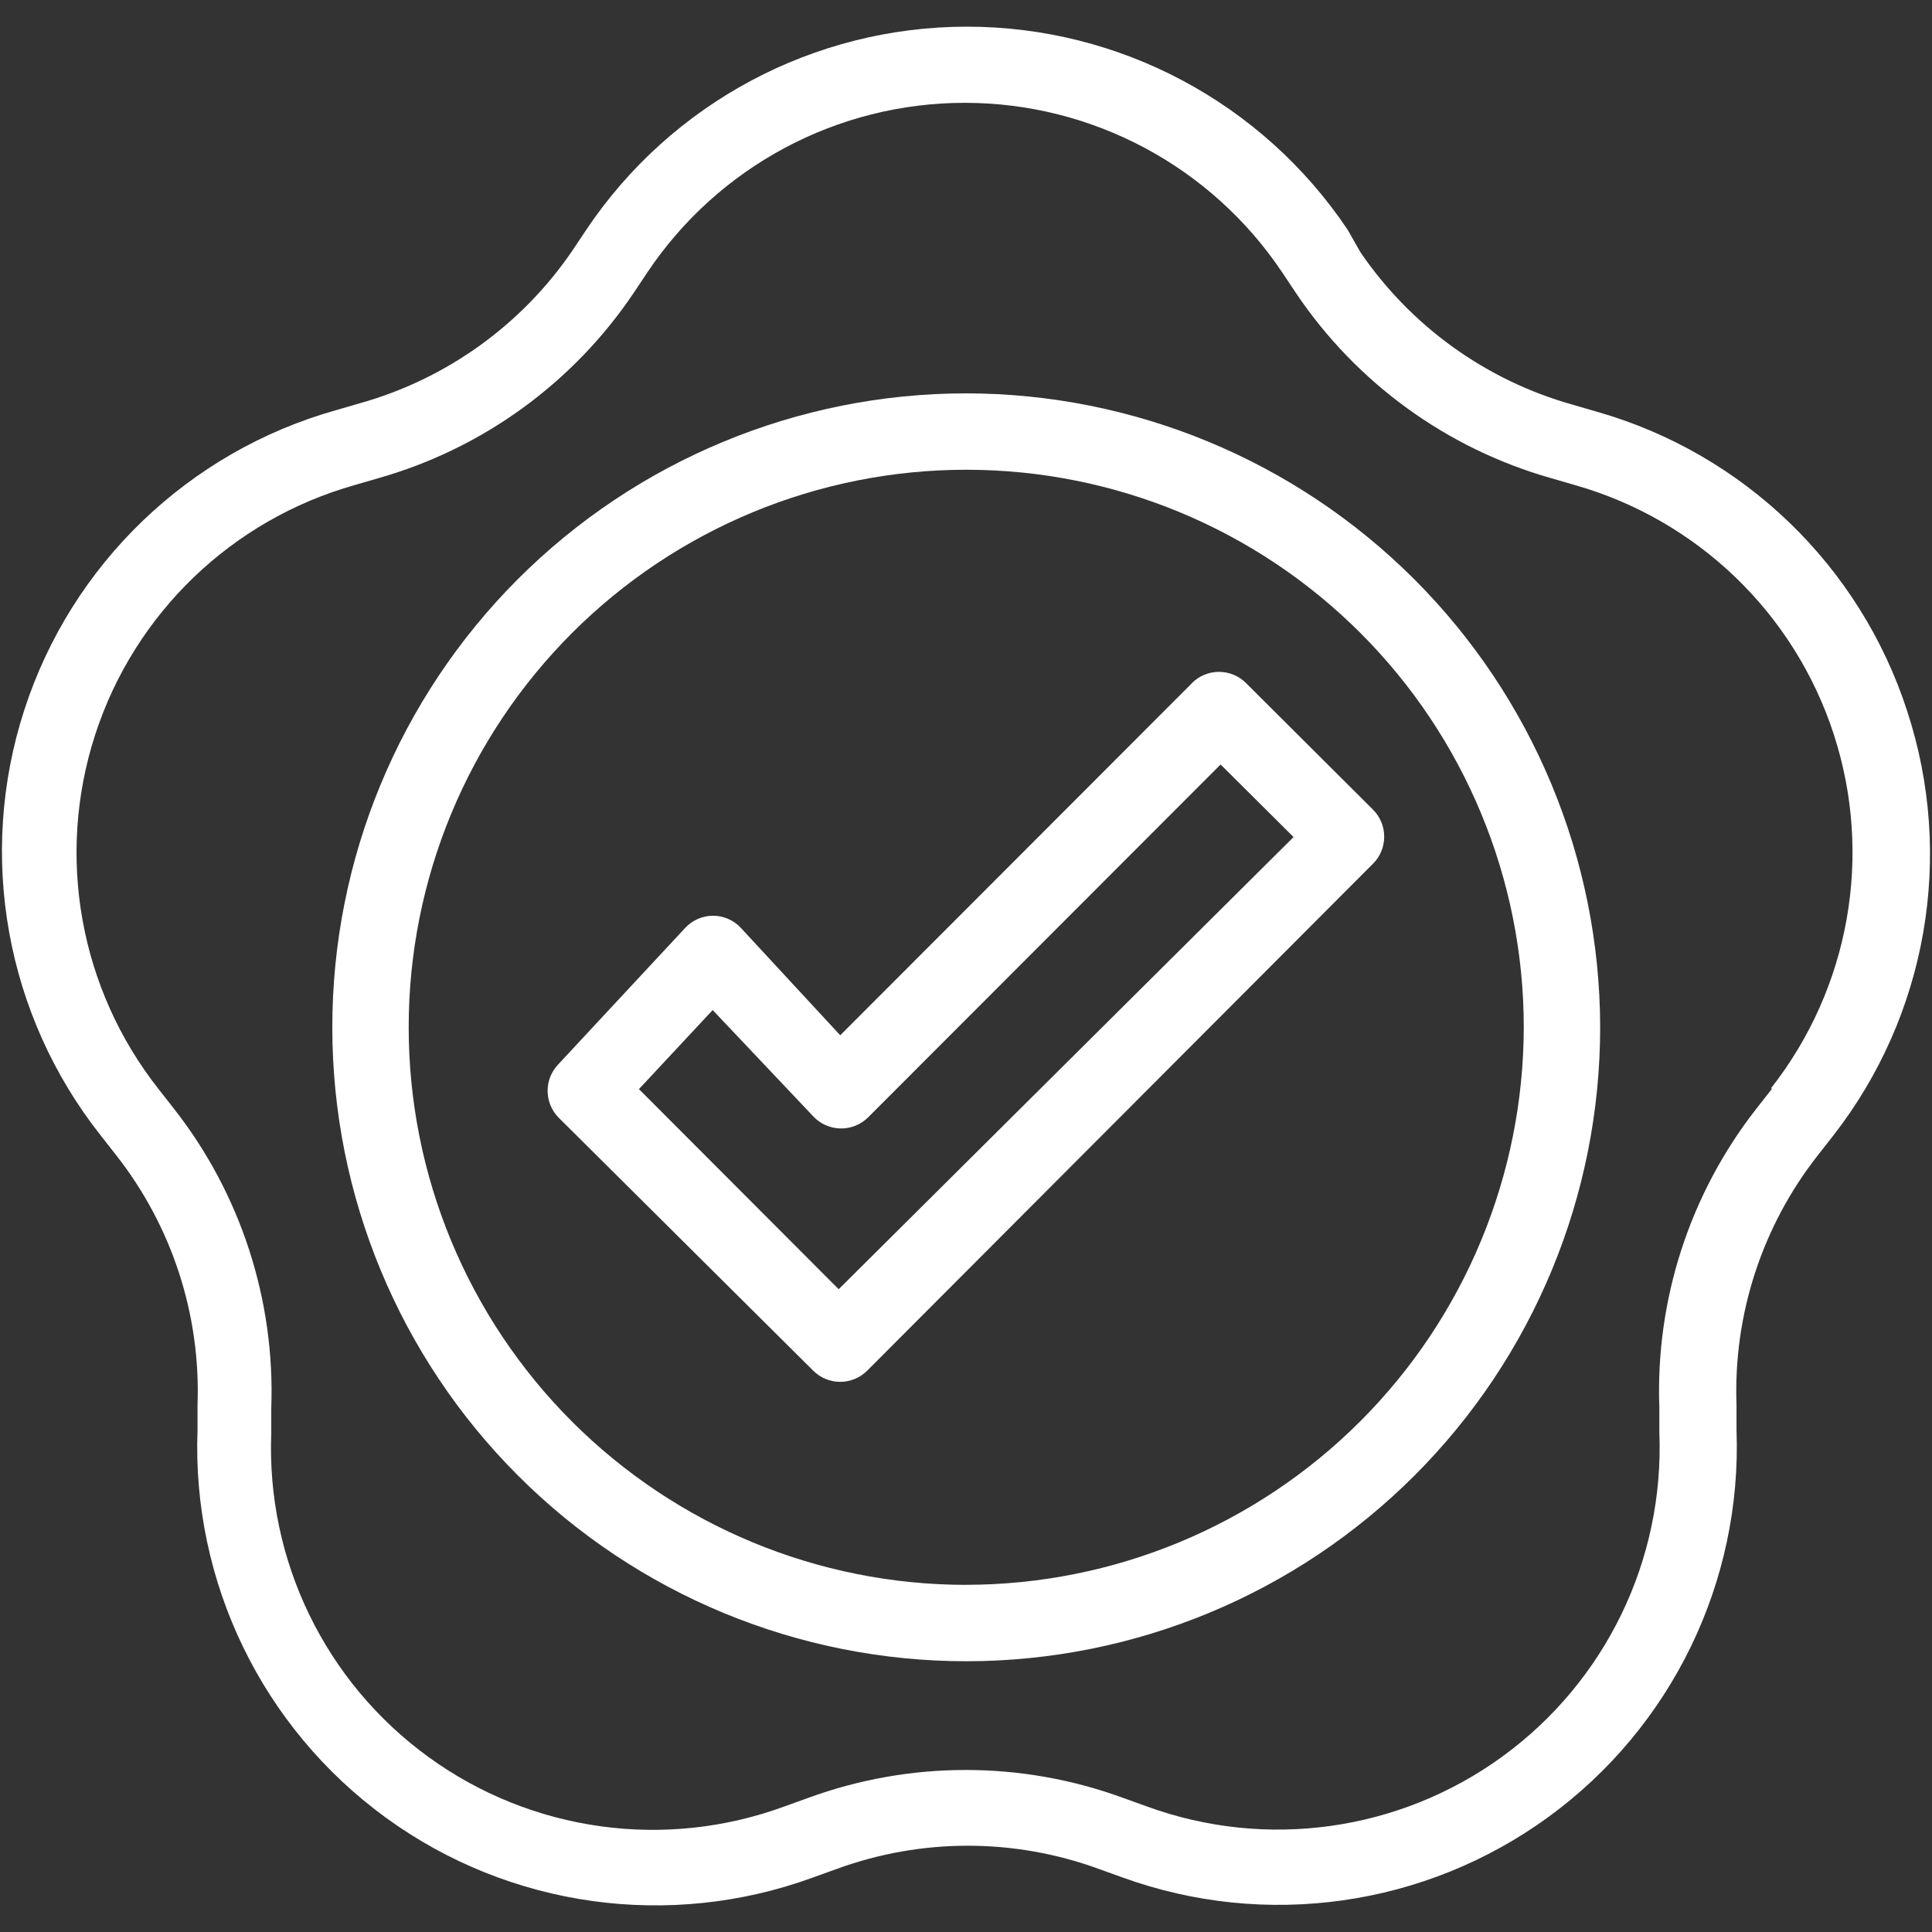
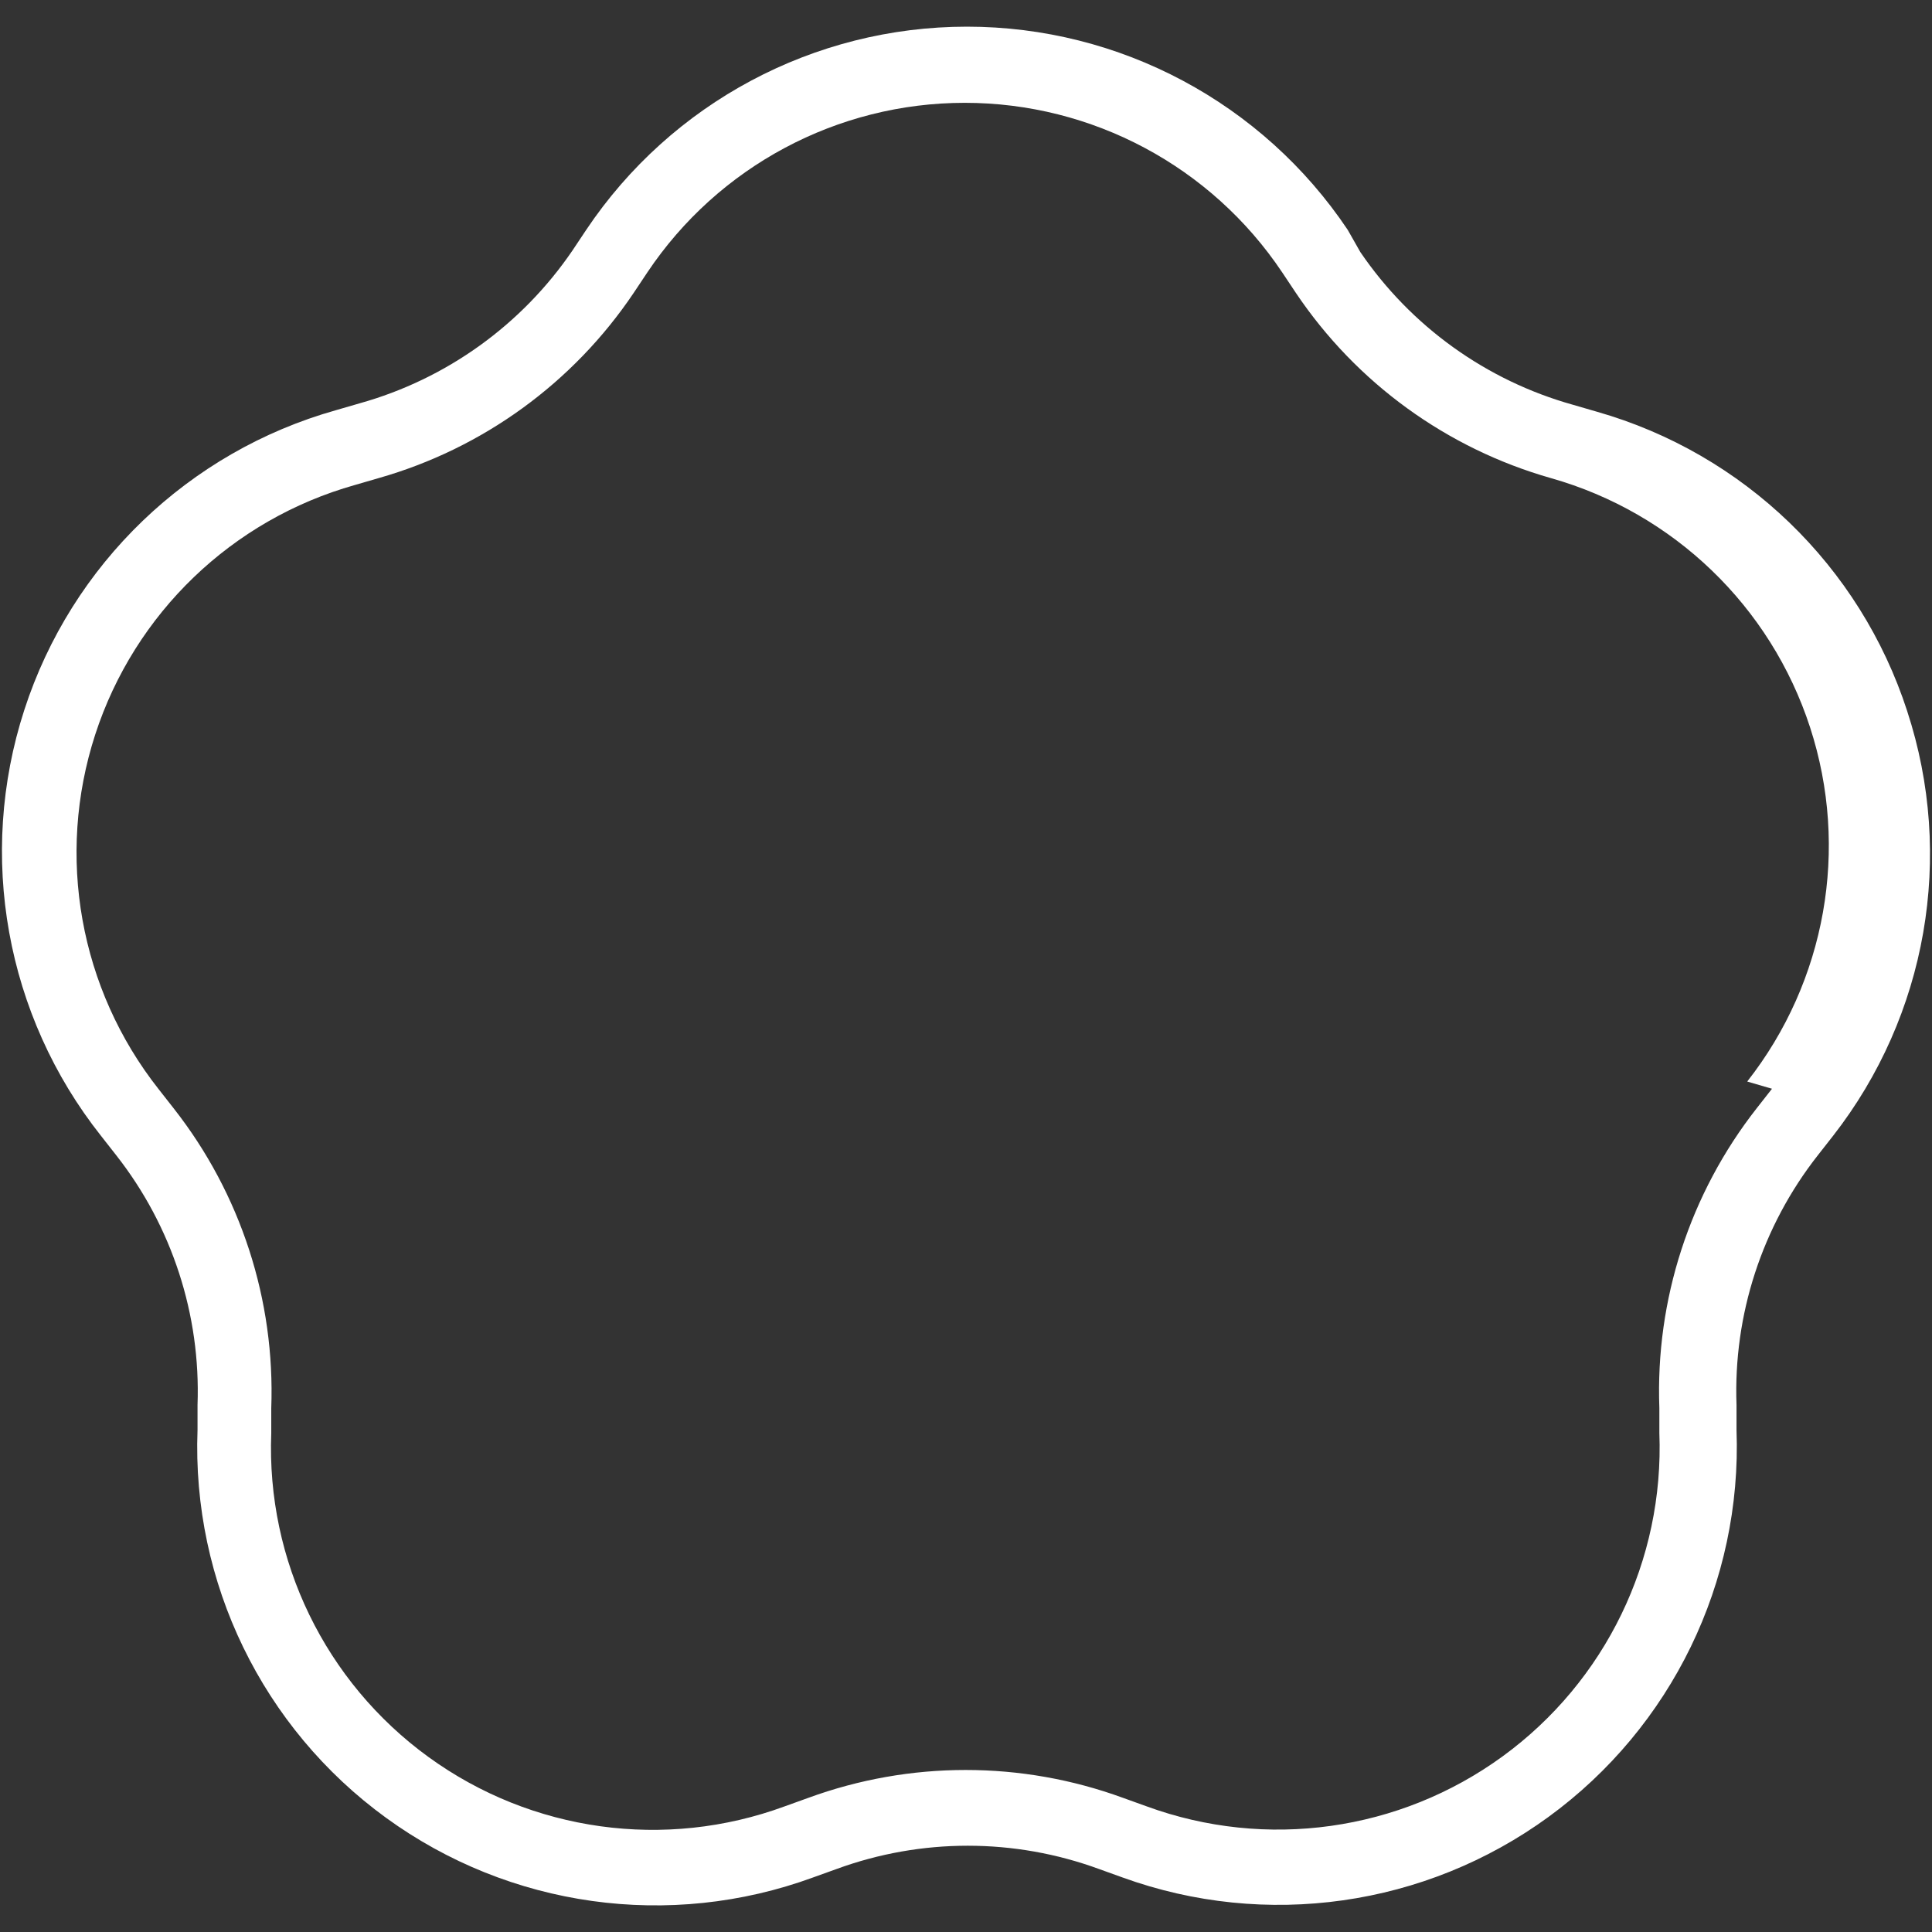
<svg xmlns="http://www.w3.org/2000/svg" id="Calque_1" viewBox="0 0 500 500">
  <rect x="0" y="0" width="500" height="500" fill="#333333" stroke="none" />
  <defs>
    <style>.cls-1{fill:#fff;}</style>
  </defs>
-   <path class="cls-1" d="M249.96,101.8c-43.51,.03-85.23,17.34-115.98,48.12-30.75,30.79-48.01,72.53-47.98,116.04,.02,43.51,17.33,85.23,48.12,115.98,30.79,30.75,72.52,48.01,116.04,47.99,43.51-.03,85.23-17.34,115.98-48.13,30.75-30.78,48.01-72.52,47.98-116.04-.08-43.49-17.41-85.18-48.18-115.92-30.78-30.73-72.48-48.01-115.98-48.04h0Zm0,308.36c-38.26-.02-74.95-15.25-101.99-42.32-27.04-27.07-42.23-63.77-42.2-102.04,.01-38.26,15.23-74.95,42.29-102,27.07-27.05,63.77-42.24,102.03-42.23,38.26,0,74.96,15.21,102.01,42.27,27.05,27.06,42.25,63.76,42.25,102.02-.06,38.27-15.28,74.96-42.36,102.01-27.07,27.05-63.77,42.26-102.04,42.28h0Z" />
-   <path class="cls-1" d="M308.47,176.81l-91.02,91.12-25.7-27.78c-1.86-2.01-4.47-3.15-7.21-3.16-2.74,0-5.36,1.15-7.22,3.16l-32.82,35.28c-3.7,3.83-3.7,9.91,0,13.74l65.93,65.53c1.85,1.87,4.38,2.92,7.01,2.92s5.16-1.05,7.02-2.92l130.85-131.15c1.88-1.85,2.92-4.38,2.92-7.02s-1.05-5.16-2.92-7.02l-32.82-32.71h0c-1.86-1.87-4.38-2.92-7.02-2.92s-5.16,1.05-7.02,2.92h0Zm-91.42,156.84l-51.69-51.79,19.08-20.46,26,27.48c1.81,1.96,4.34,3.1,7.01,3.16,2.7,.07,5.3-.97,7.22-2.87l91.22-91.32,18.88,18.78-117.71,117.01Z" />
-   <path class="cls-1" d="M493.58,184.03c-12.2-37.61-42.32-66.66-80.35-77.49l-6.13-1.78c-22.43-6.27-41.93-20.27-55.05-39.53l-3.26-5.74c-22.02-32.87-58.97-52.59-98.54-52.59s-76.52,19.72-98.54,52.59l-3.56,5.34c-13.12,19.25-32.61,33.26-55.05,39.54l-6.13,1.78C48.81,116.89,18.52,146,6.29,183.74c-12.24,37.73-4.79,79.09,19.83,110.19l3.95,5.04c14.44,18.38,21.9,41.28,21.05,64.64v6.43c-1.49,39.5,16.8,77.15,48.78,100.4,31.97,23.25,73.43,29.03,110.54,15.44l6.03-2.17h0c21.95-8.05,46.04-8.05,67.99,0l6.03,2.17h0c37.07,13.44,78.39,7.57,110.26-15.66,31.86-23.23,50.11-60.76,48.66-100.17v-6.43c-.85-23.36,6.61-46.26,21.05-64.64l3.95-5.04c24.3-31.15,31.48-72.36,19.17-109.9h0Zm-34.99,97.74l-3.95,5.04c-17.31,22.07-26.24,49.55-25.2,77.58v6.43c1.28,32.93-13.93,64.33-40.58,83.74-26.64,19.4-61.2,24.25-92.15,12.91l-6.03-2.17h0c-26.32-9.64-55.21-9.64-81.53,0l-6.03,2.17c-30.96,11.41-65.56,6.62-92.25-12.77-26.69-19.39-41.95-50.82-40.67-83.78v-6.43c1.03-28.02-7.89-55.52-25.2-77.58l-3.95-5.04c-20.45-25.92-26.61-60.35-16.41-91.76,10.2-31.41,35.42-55.64,67.2-64.59l6.13-1.78c26.98-7.67,50.37-24.65,66.02-47.93l3.56-5.34h0c18.35-27.41,49.15-43.86,82.13-43.86s63.78,16.45,82.13,43.85l3.56,5.34h0c15.65,23.29,39.04,40.27,66.02,47.94l6.13,1.78c31.71,8.98,56.87,33.17,67.06,64.52,10.2,31.35,4.09,65.71-16.27,91.63l.3,.1Z" />
+   <path class="cls-1" d="M493.58,184.03c-12.2-37.61-42.32-66.66-80.35-77.49l-6.13-1.78c-22.43-6.27-41.93-20.27-55.05-39.53l-3.26-5.74c-22.02-32.87-58.97-52.59-98.54-52.59s-76.52,19.72-98.54,52.59l-3.56,5.34c-13.12,19.25-32.61,33.26-55.05,39.54l-6.13,1.78C48.81,116.89,18.52,146,6.29,183.74c-12.24,37.73-4.79,79.09,19.83,110.19l3.95,5.04c14.44,18.38,21.9,41.28,21.05,64.64v6.43c-1.49,39.5,16.8,77.15,48.78,100.4,31.97,23.25,73.43,29.03,110.54,15.44l6.03-2.17h0c21.95-8.05,46.04-8.05,67.99,0l6.03,2.17h0c37.07,13.44,78.39,7.57,110.26-15.66,31.86-23.23,50.11-60.76,48.66-100.17v-6.43c-.85-23.36,6.61-46.26,21.05-64.64l3.95-5.04c24.3-31.15,31.48-72.36,19.17-109.9h0Zm-34.99,97.74l-3.95,5.04c-17.31,22.07-26.24,49.55-25.2,77.58v6.43c1.28,32.93-13.93,64.33-40.58,83.74-26.64,19.4-61.2,24.25-92.15,12.91l-6.03-2.17h0c-26.32-9.64-55.21-9.64-81.53,0l-6.03,2.17c-30.96,11.41-65.56,6.62-92.25-12.77-26.69-19.39-41.95-50.82-40.67-83.78v-6.43c1.03-28.02-7.89-55.52-25.2-77.58l-3.95-5.04c-20.45-25.92-26.61-60.35-16.41-91.76,10.2-31.41,35.42-55.64,67.2-64.59l6.13-1.78c26.98-7.67,50.37-24.65,66.02-47.93l3.56-5.34h0c18.35-27.41,49.15-43.86,82.13-43.86s63.78,16.45,82.13,43.85l3.56,5.34h0c15.65,23.29,39.04,40.27,66.02,47.94c31.71,8.98,56.87,33.17,67.06,64.52,10.2,31.35,4.09,65.71-16.27,91.63l.3,.1Z" />
</svg>